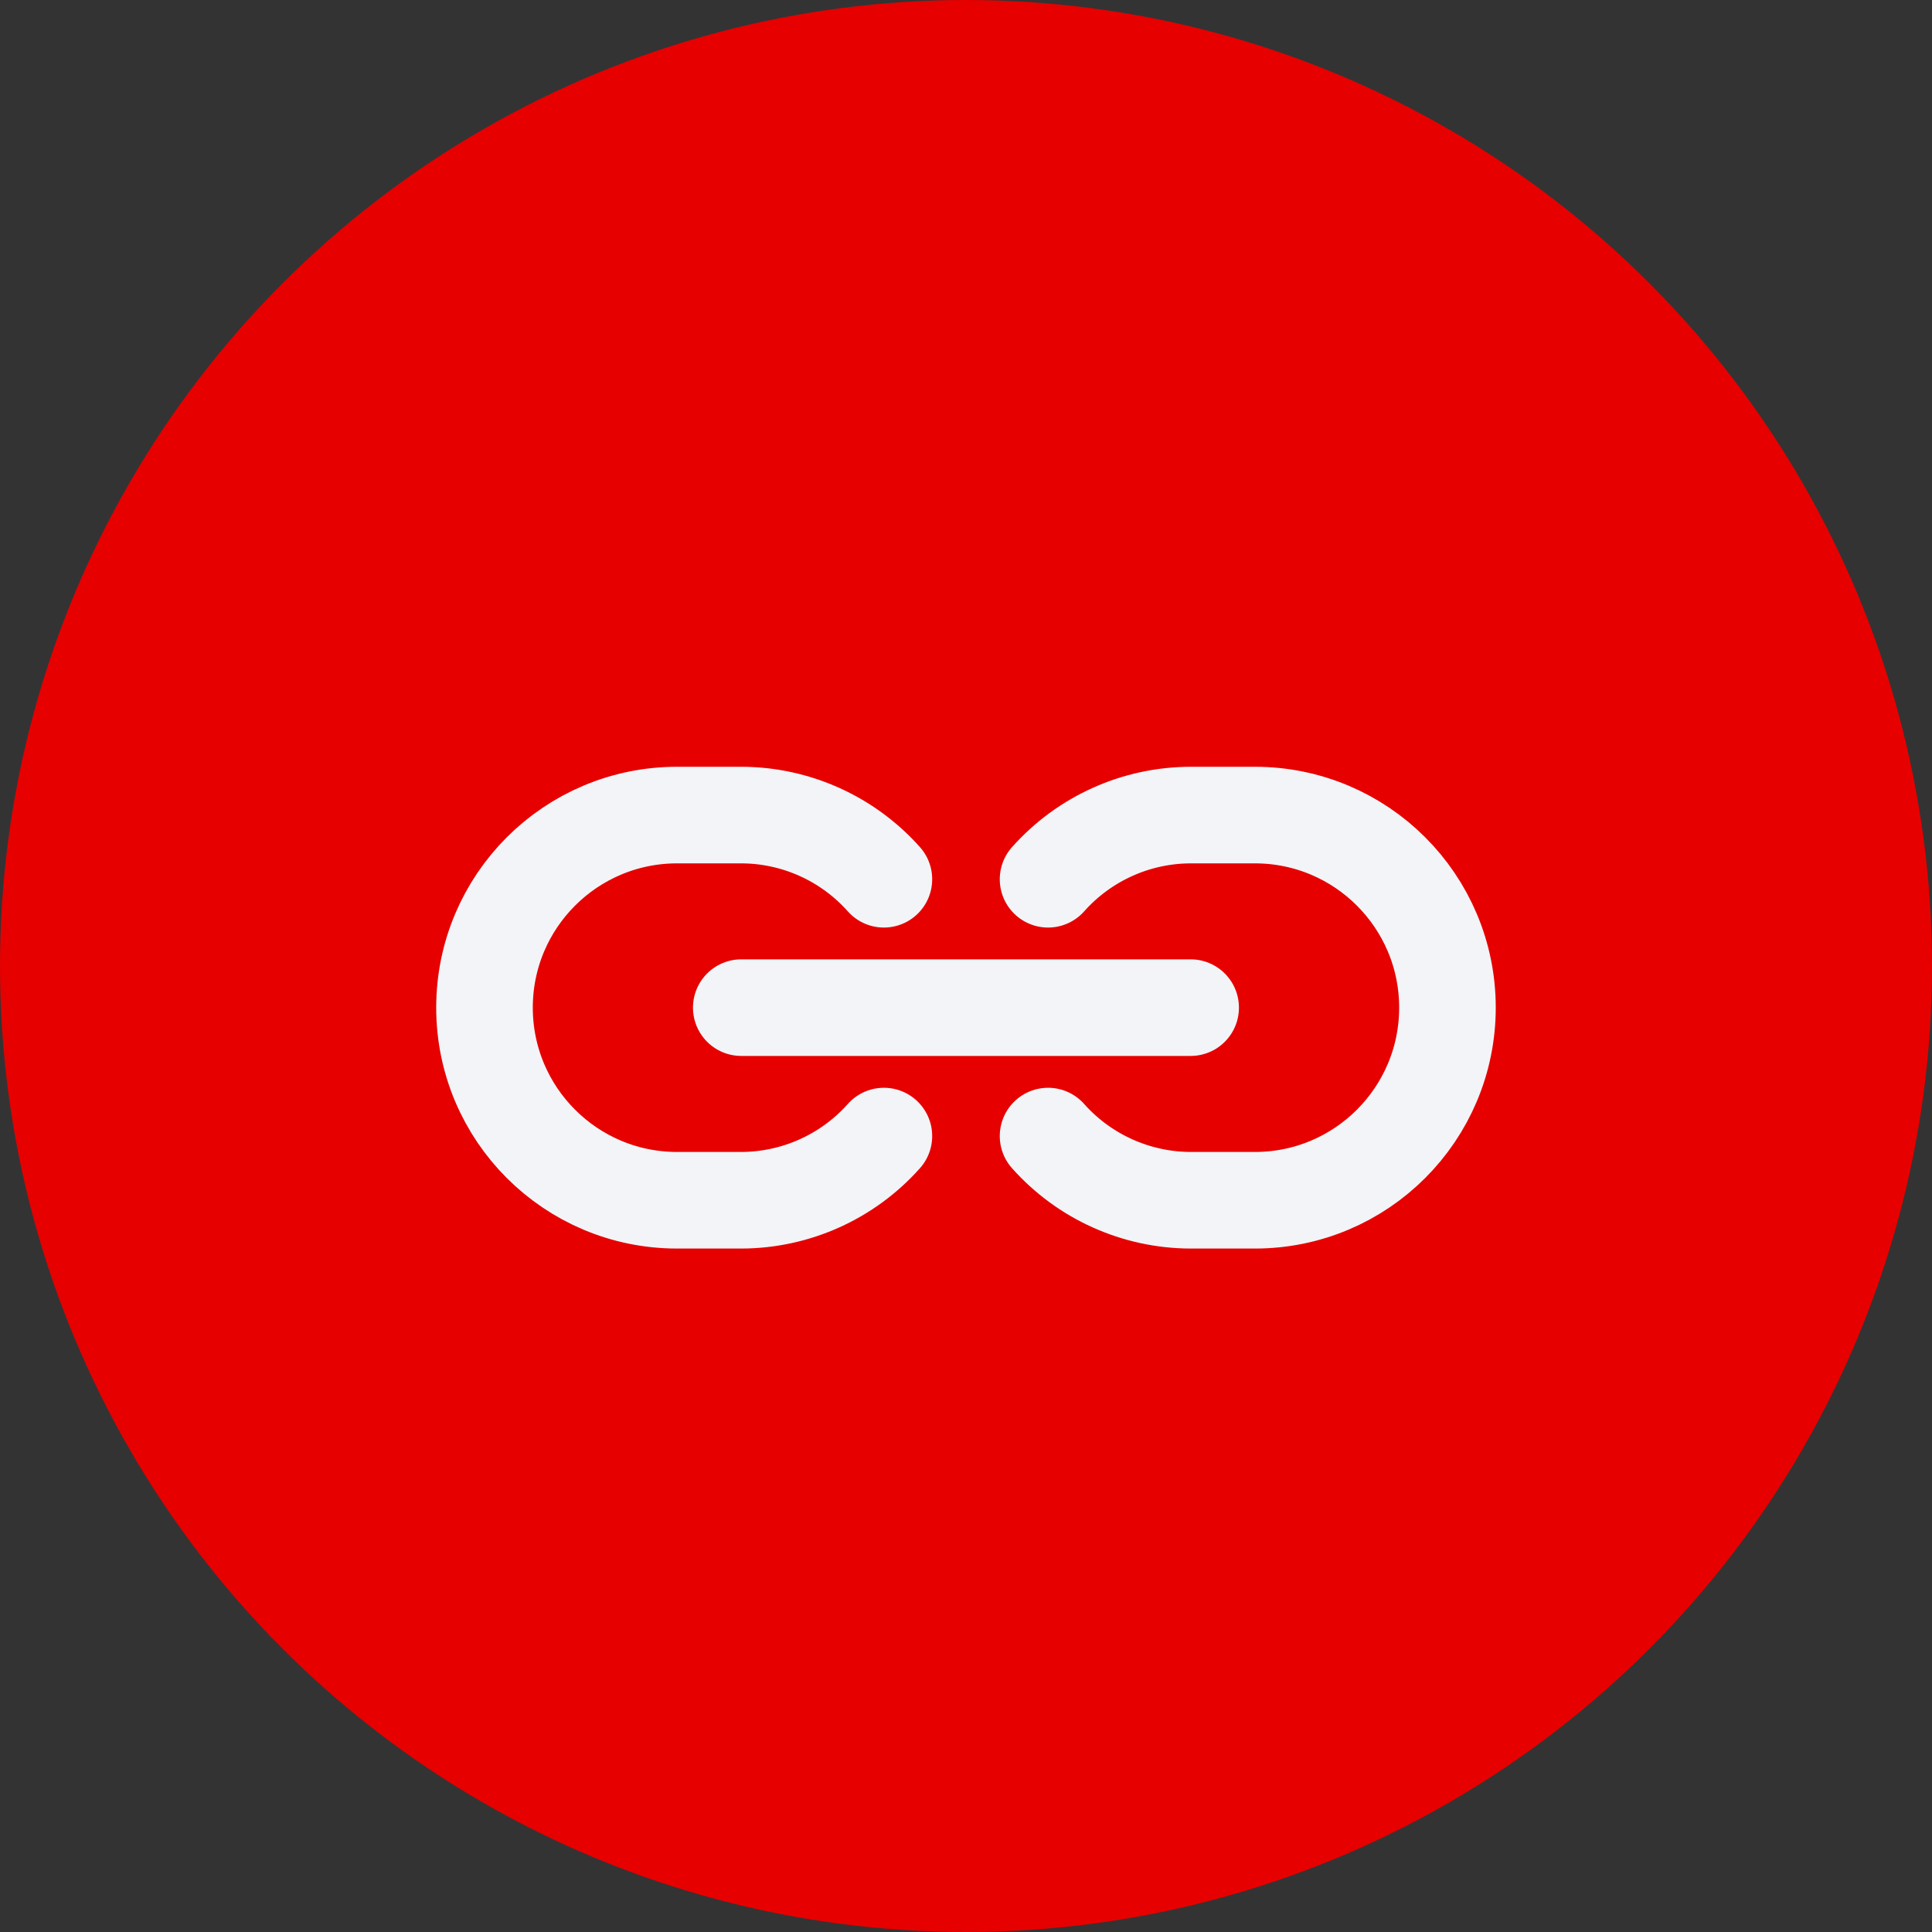
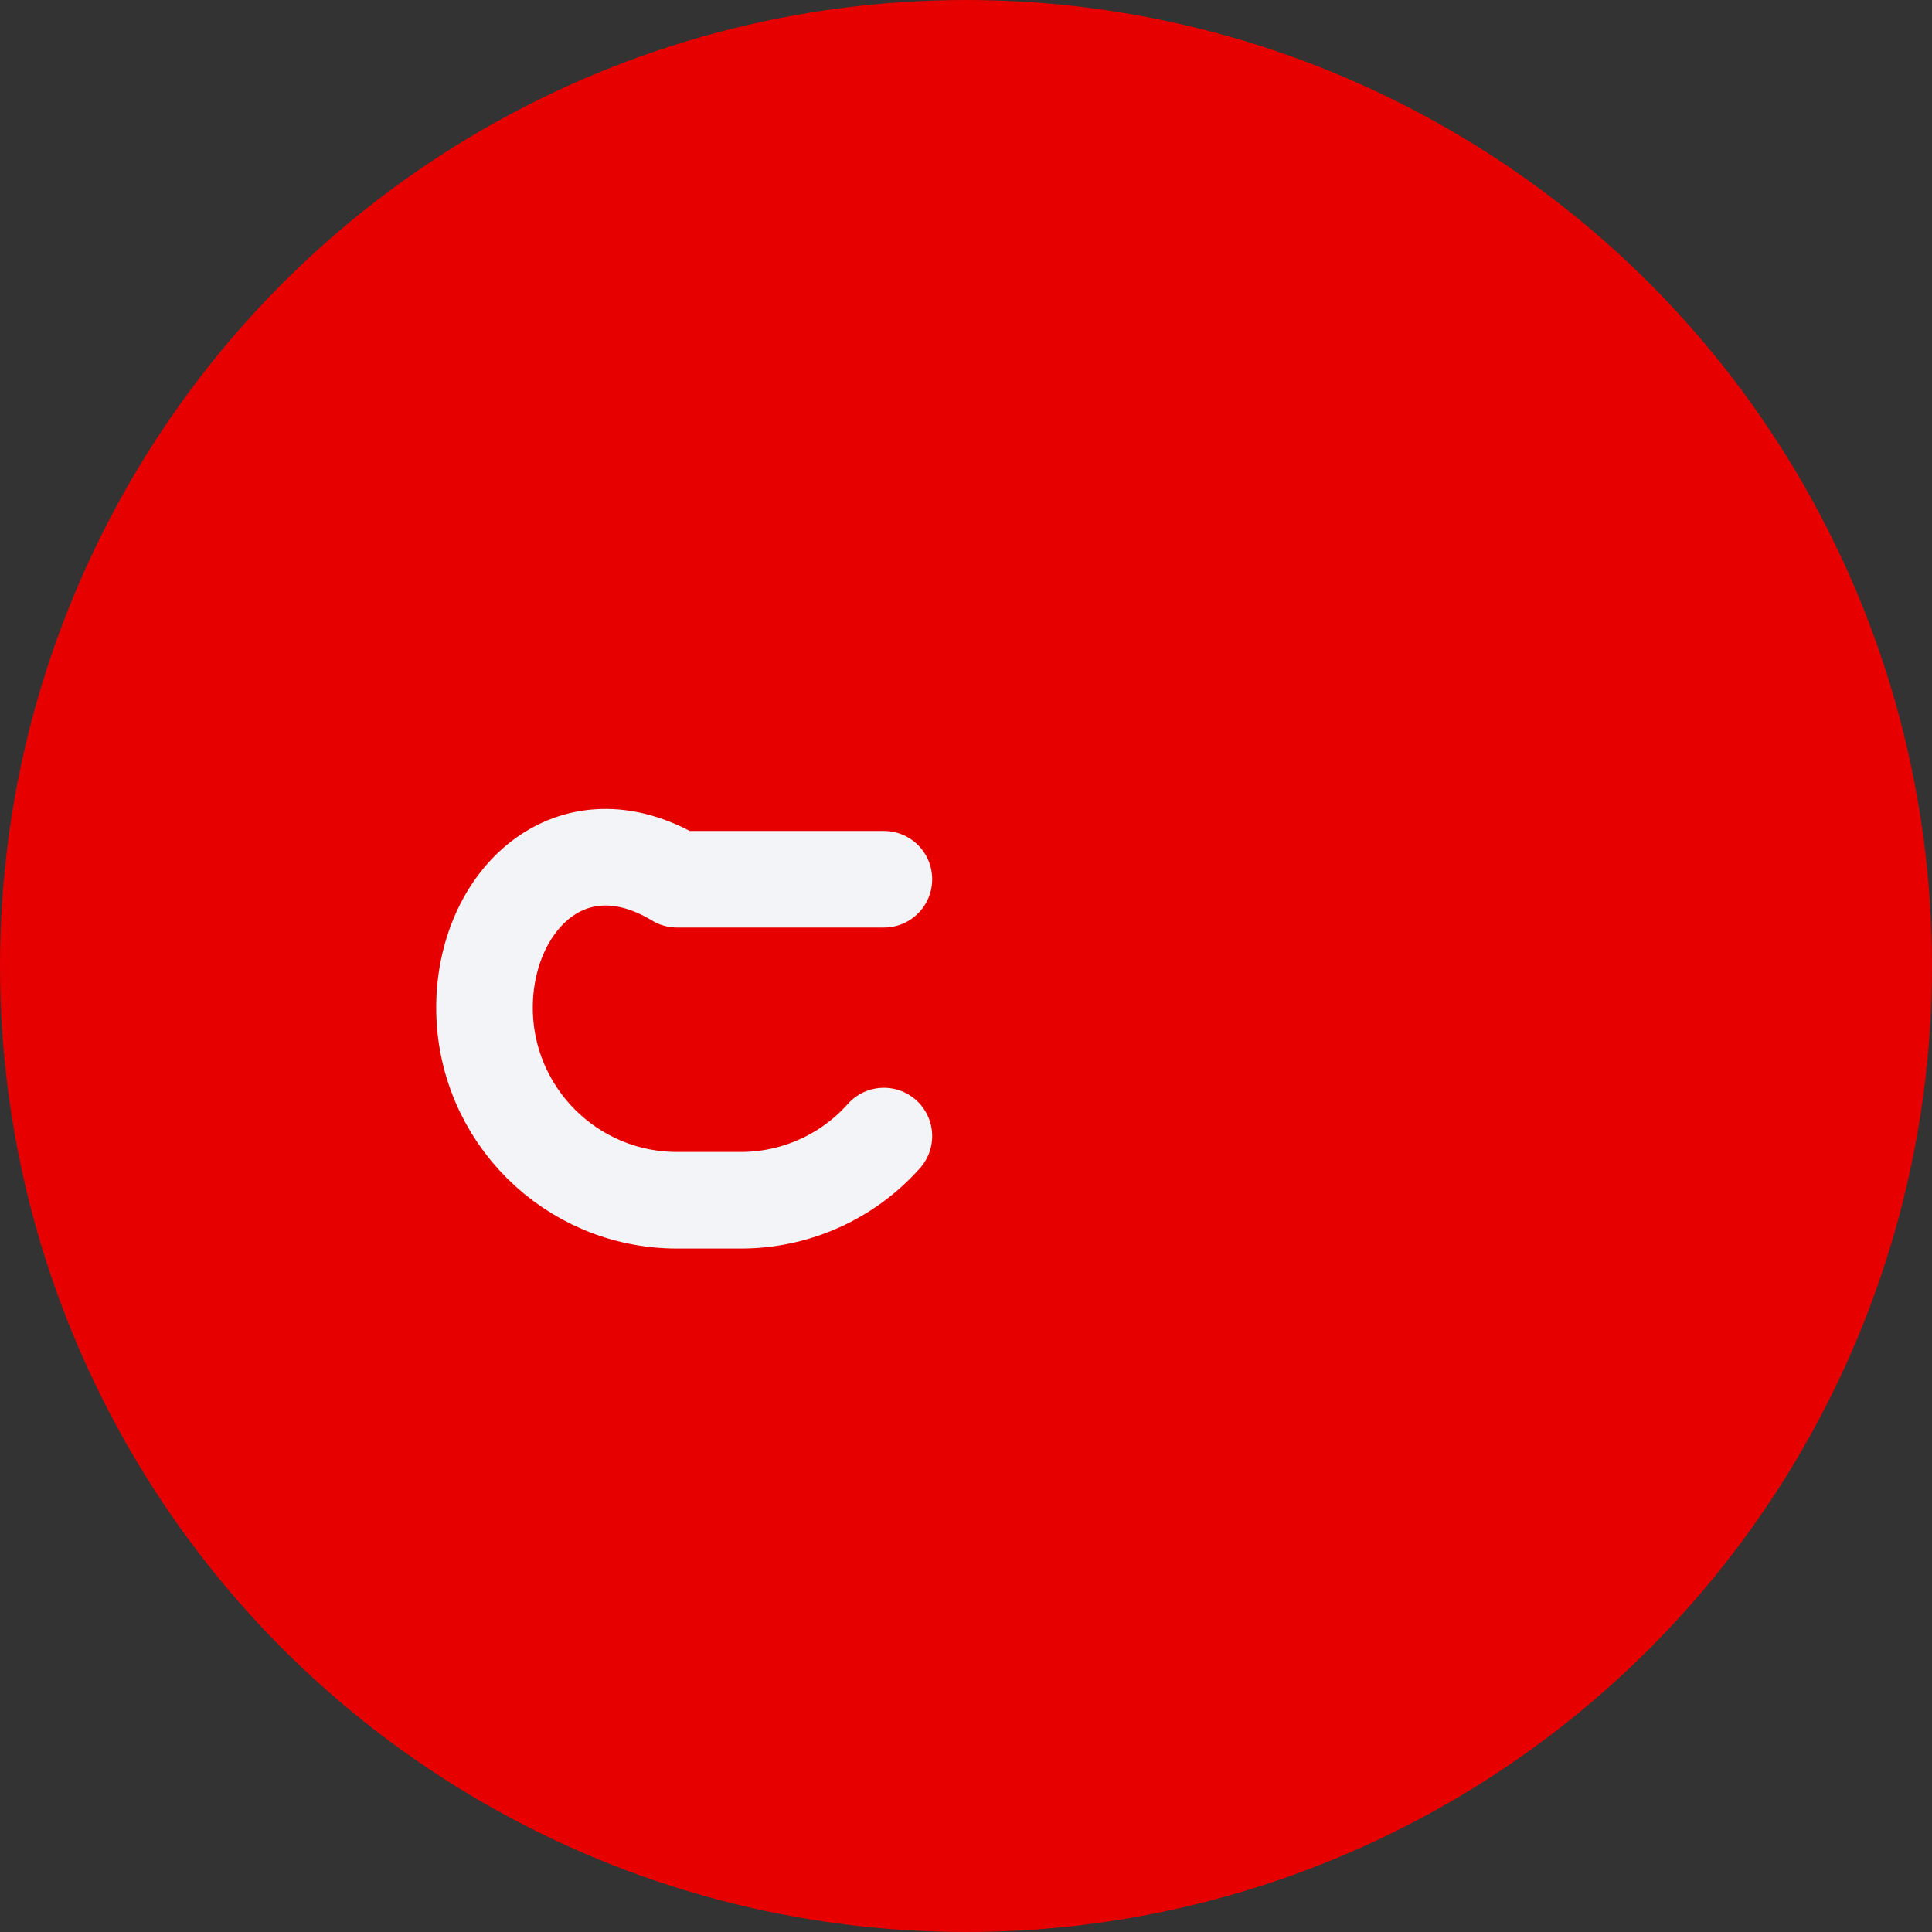
<svg xmlns="http://www.w3.org/2000/svg" width="40" height="40" viewBox="0 0 40 40" fill="none">
  <rect x="0" y="0" width="40" height="40" fill="#333333" stroke="none" />
  <circle cx="20" cy="20" r="20" fill="#E60000" />
-   <path d="M18.3 18.204C17.55 17.361 16.476 16.877 15.348 16.875H14.019C11.816 16.875 10.031 18.66 10.031 20.862C10.031 23.065 11.816 24.85 14.019 24.85H15.348C16.476 24.847 17.55 24.364 18.3 23.521" stroke="#F2F4F7" stroke-width="2" stroke-linecap="round" stroke-linejoin="round" />
-   <path d="M21.699 18.204C22.449 17.361 23.523 16.877 24.652 16.875H25.981C28.183 16.875 29.968 18.66 29.968 20.862C29.968 23.065 28.183 24.85 25.981 24.85H24.652C23.523 24.847 22.449 24.364 21.699 23.521" stroke="#F2F4F7" stroke-width="2" stroke-linecap="round" stroke-linejoin="round" />
-   <path d="M15.347 20.862H24.651" stroke="#F2F4F7" stroke-width="2" stroke-linecap="round" stroke-linejoin="round" />
+   <path d="M18.3 18.204H14.019C11.816 16.875 10.031 18.66 10.031 20.862C10.031 23.065 11.816 24.85 14.019 24.85H15.348C16.476 24.847 17.55 24.364 18.3 23.521" stroke="#F2F4F7" stroke-width="2" stroke-linecap="round" stroke-linejoin="round" />
</svg>